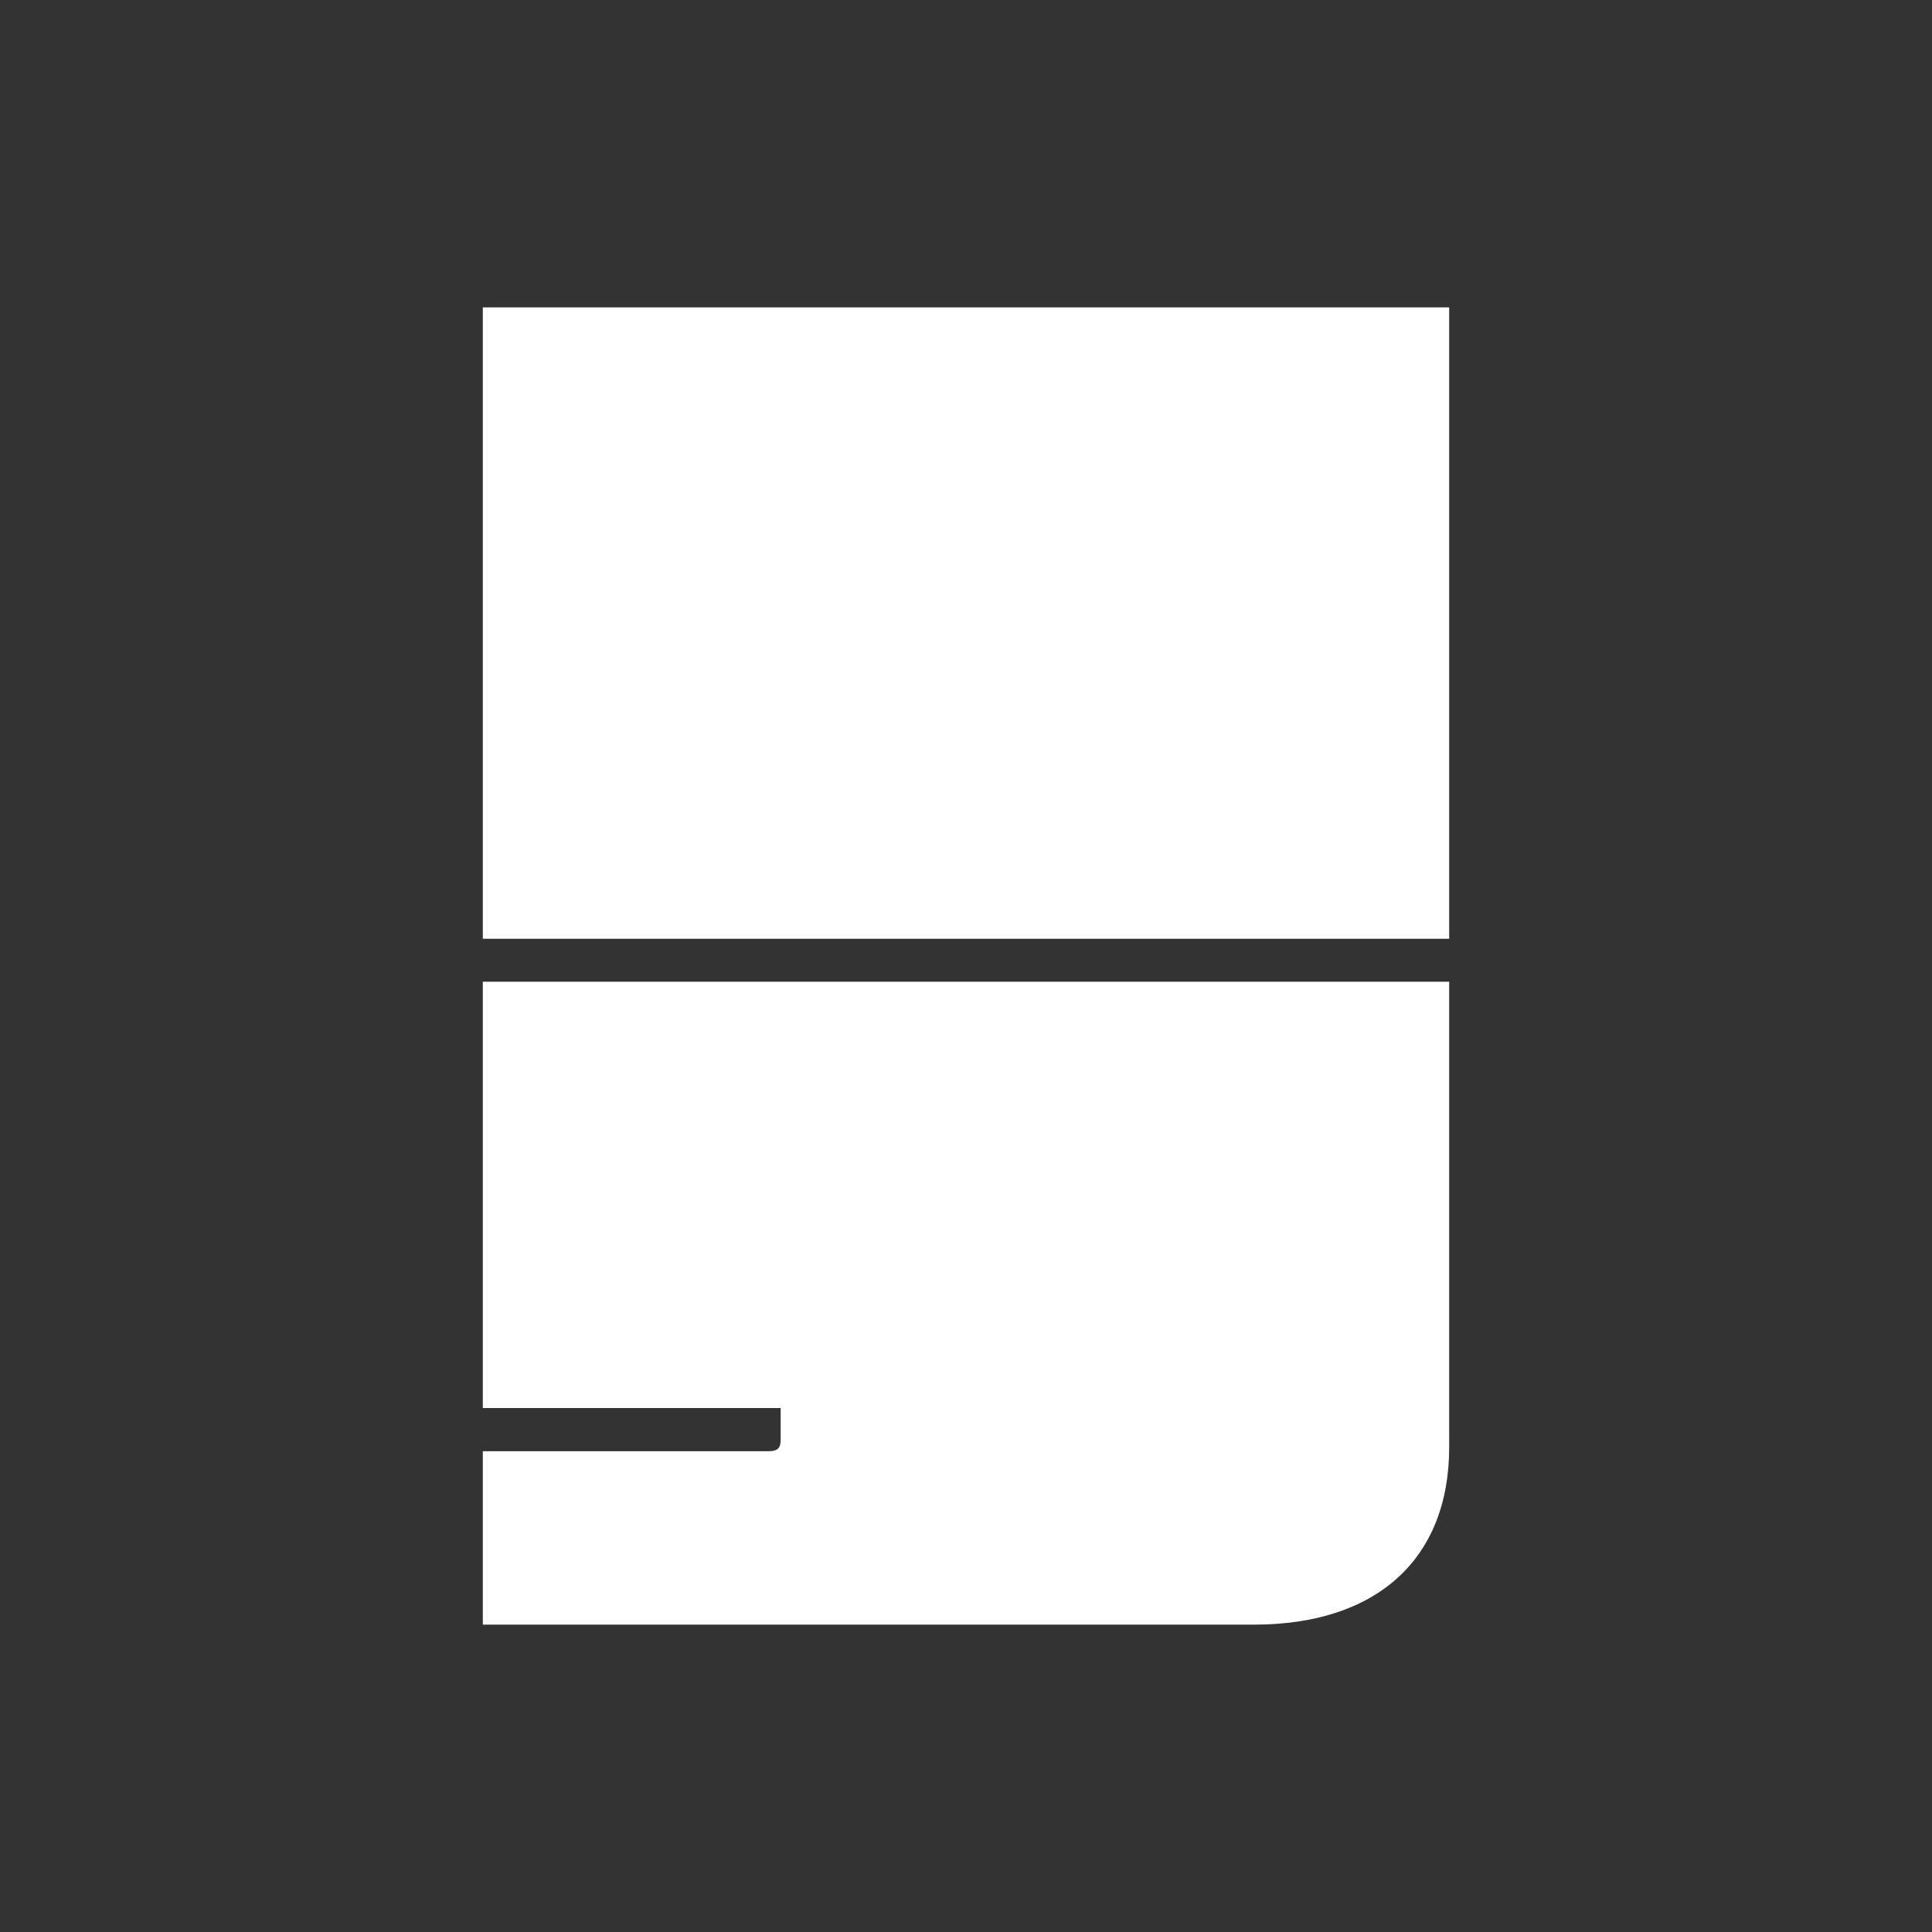
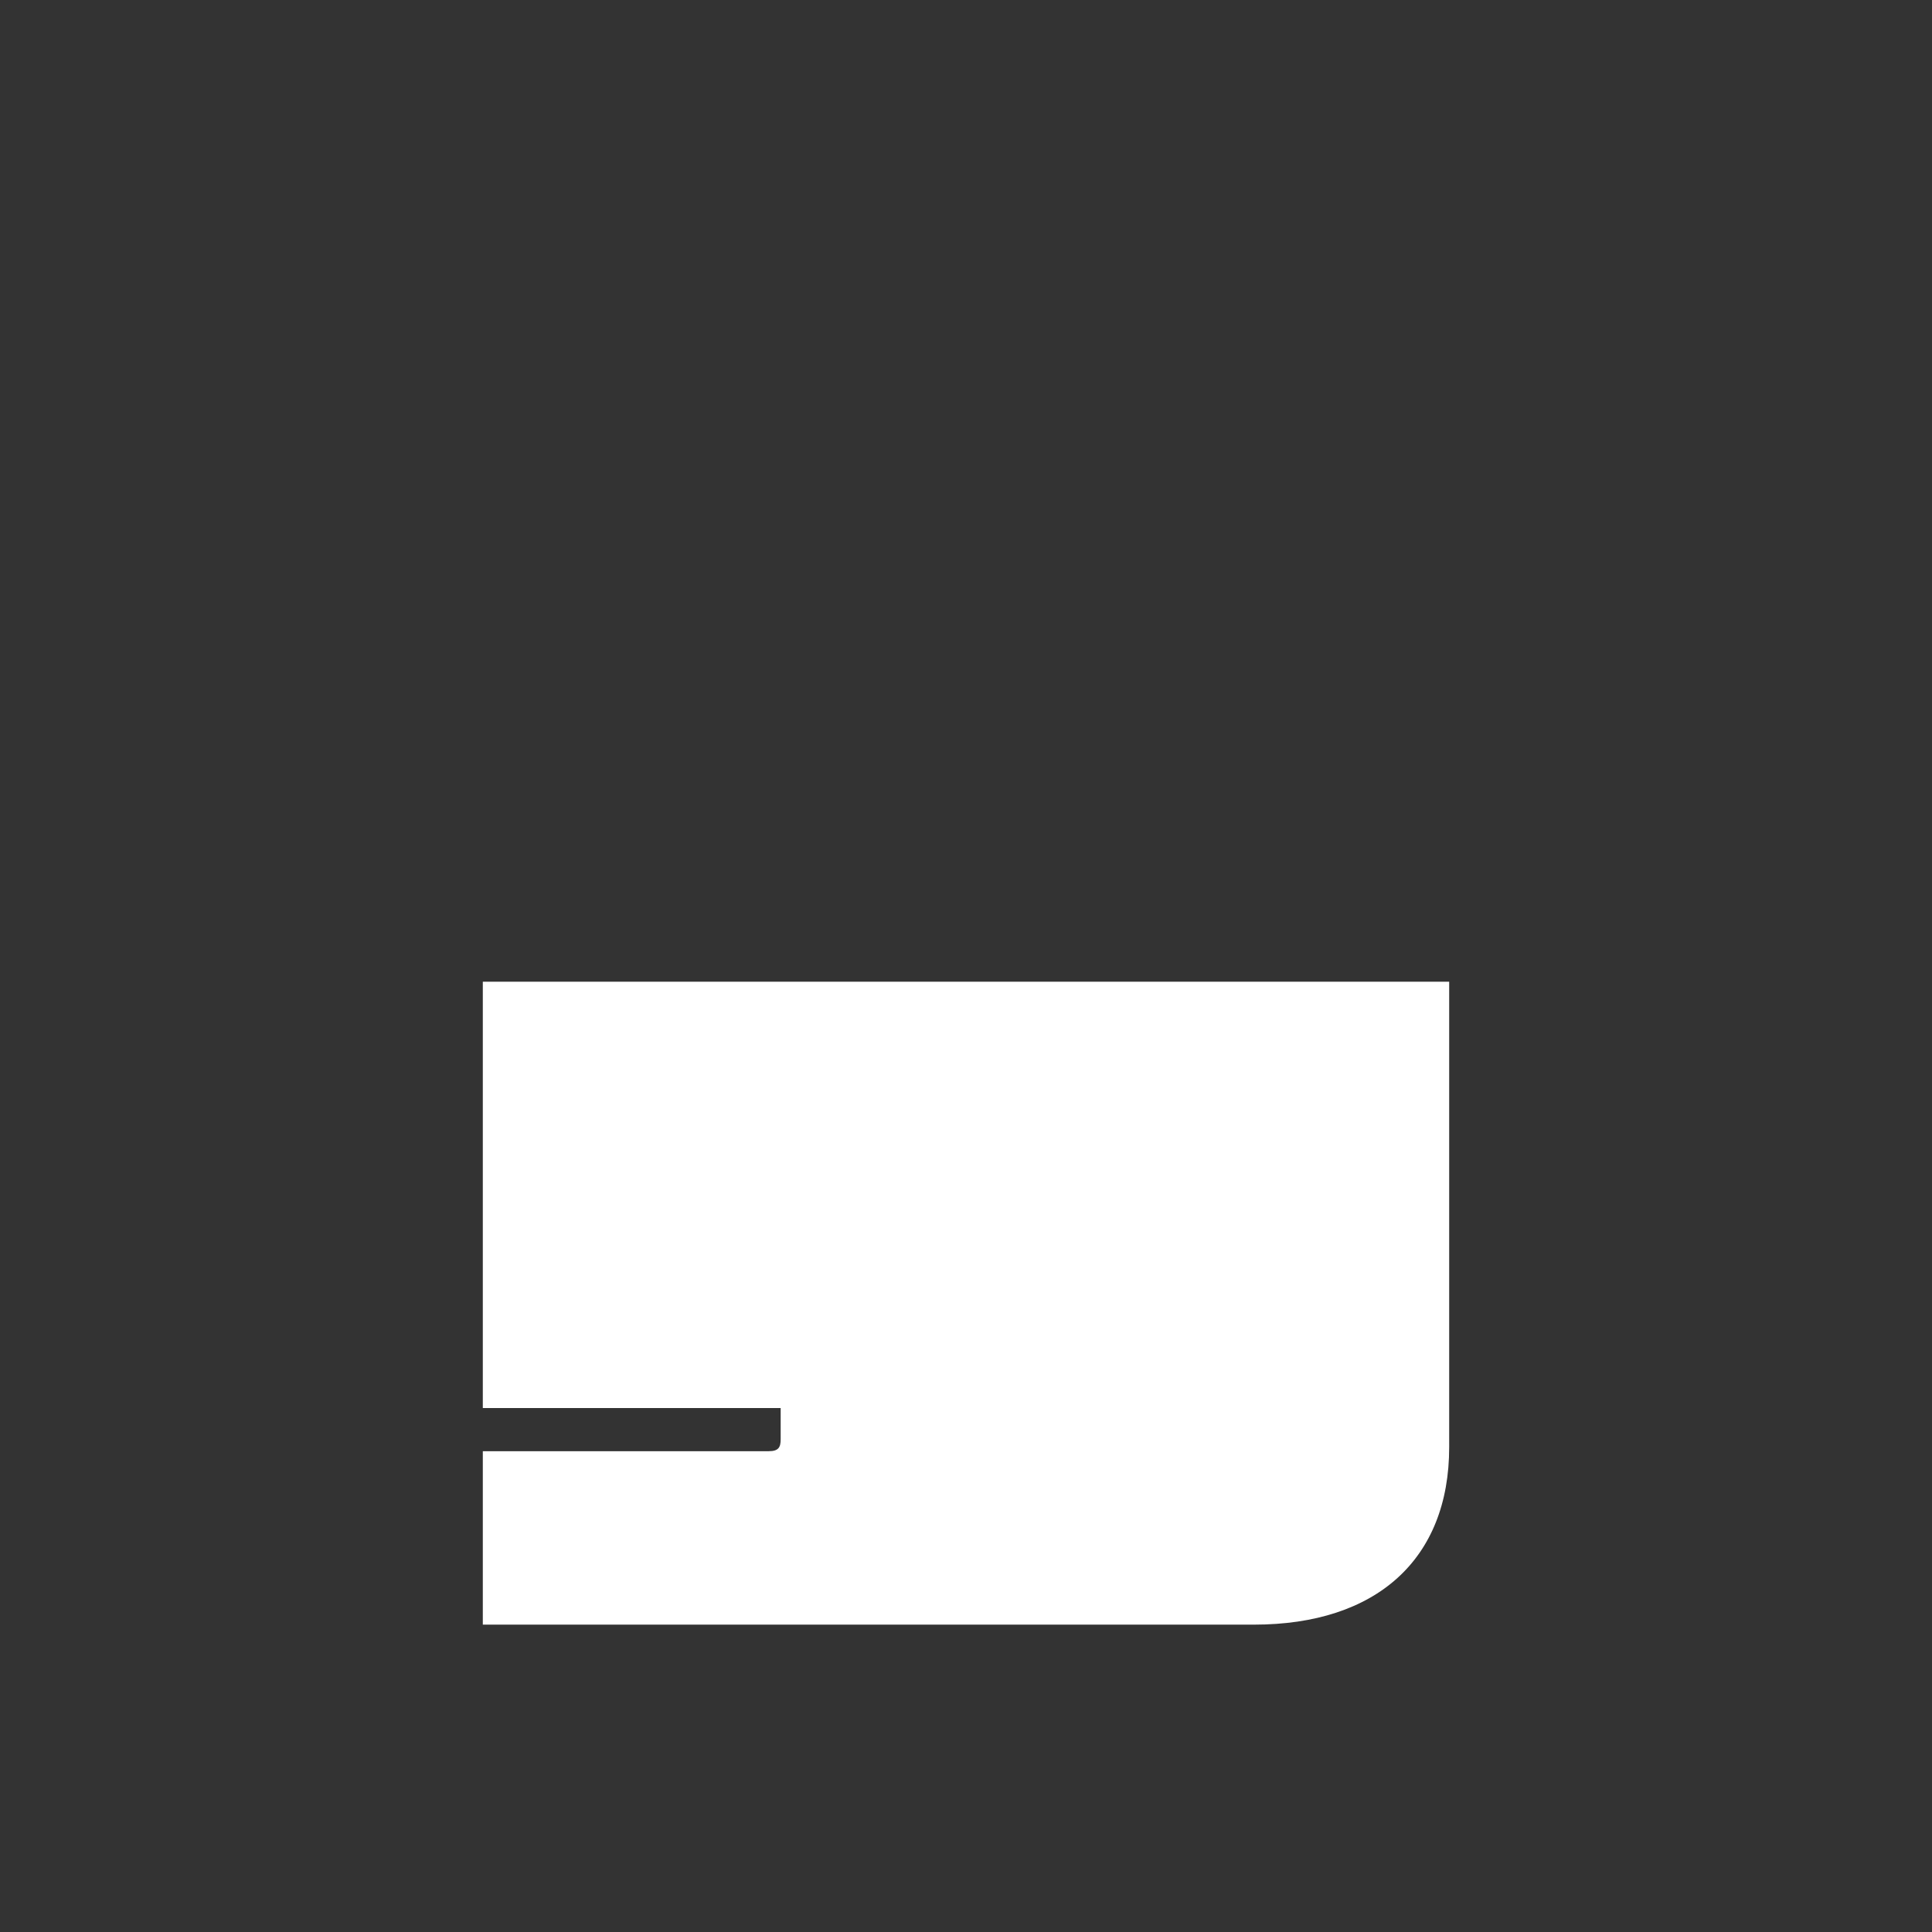
<svg xmlns="http://www.w3.org/2000/svg" version="1.1" id="Layer_1" x="0px" y="0px" viewBox="0 0 1056 1056" style="enable-background:new 0 0 1056 1056;" xml:space="preserve">
  <rect x="0" y="0" width="1056" height="1056" fill="#333333" stroke="none" />
  <style type="text/css">
	.st0{fill:#FFFFFF;}
</style>
  <g>
    <g>
-       <path class="st0" d="M263.9,168h528.2v345.1H263.9V168z M263.9,793.2h156.3c5.4,0,6.5-2.2,6.5-6.5v-17.1H263.9V536.6h528.2V791    c0,61.4-39.9,97-106.7,97H263.9V793.2z" />
+       <path class="st0" d="M263.9,168h528.2v345.1V168z M263.9,793.2h156.3c5.4,0,6.5-2.2,6.5-6.5v-17.1H263.9V536.6h528.2V791    c0,61.4-39.9,97-106.7,97H263.9V793.2z" />
    </g>
  </g>
</svg>